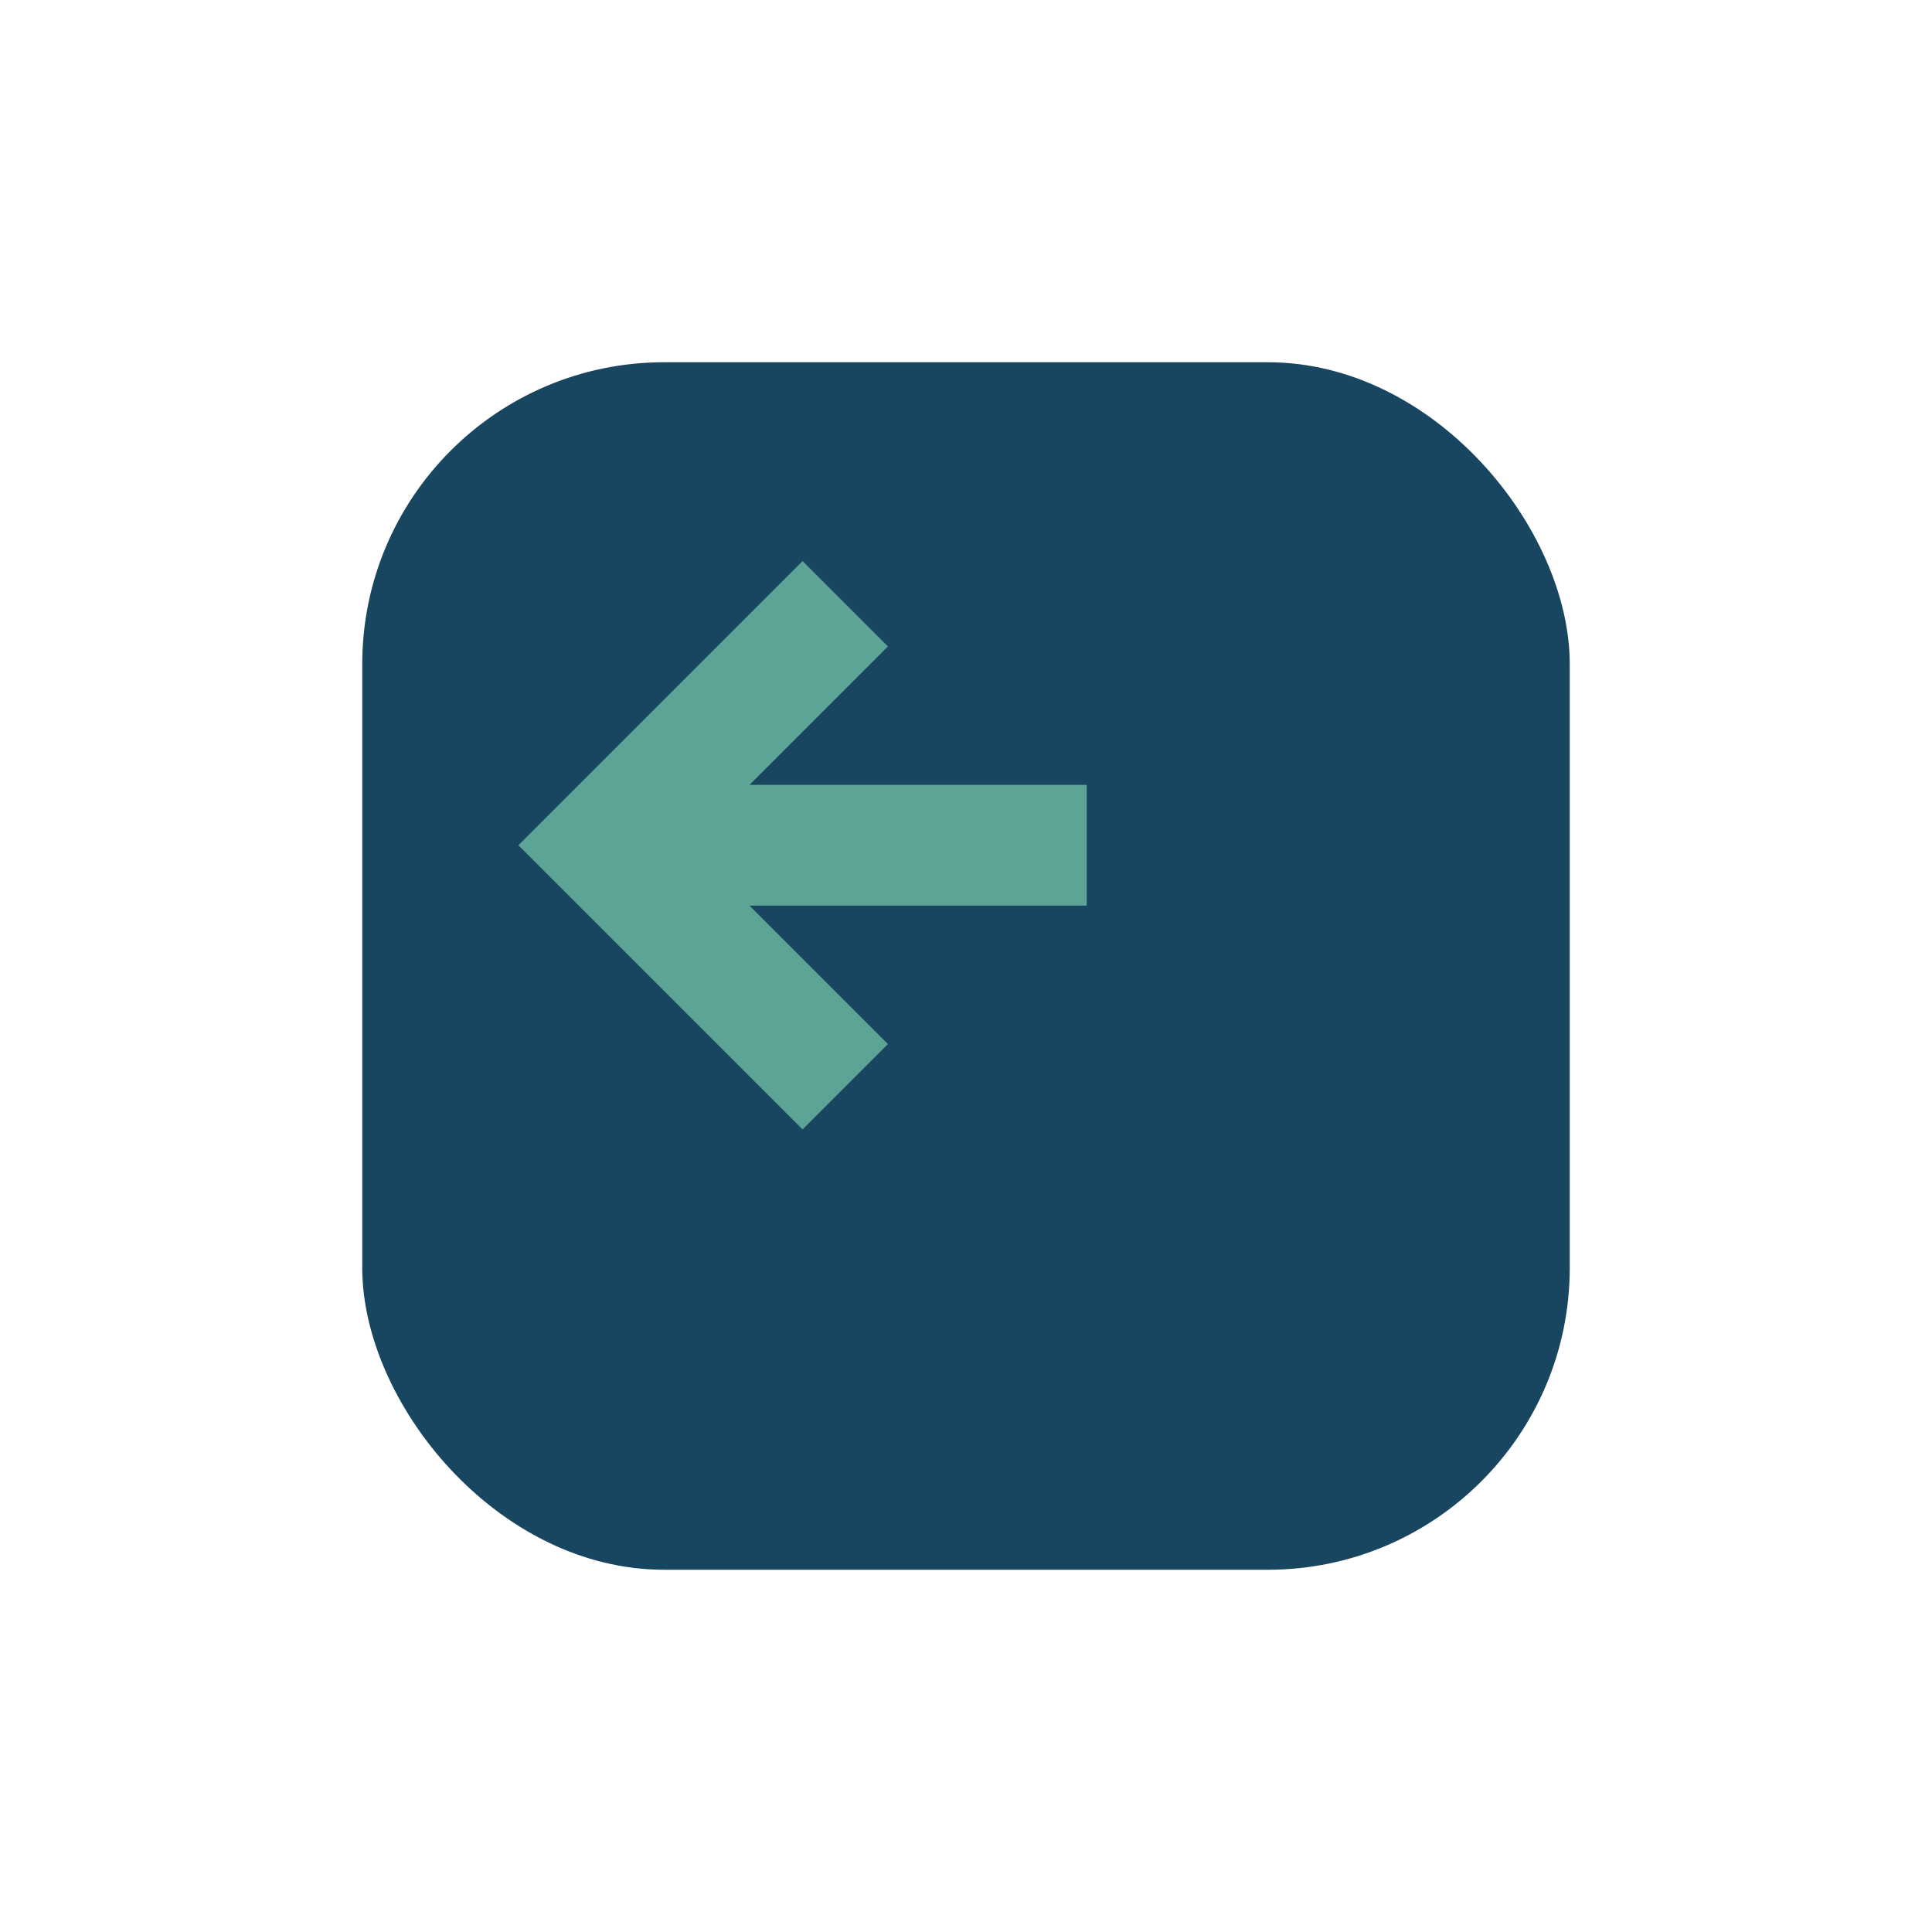
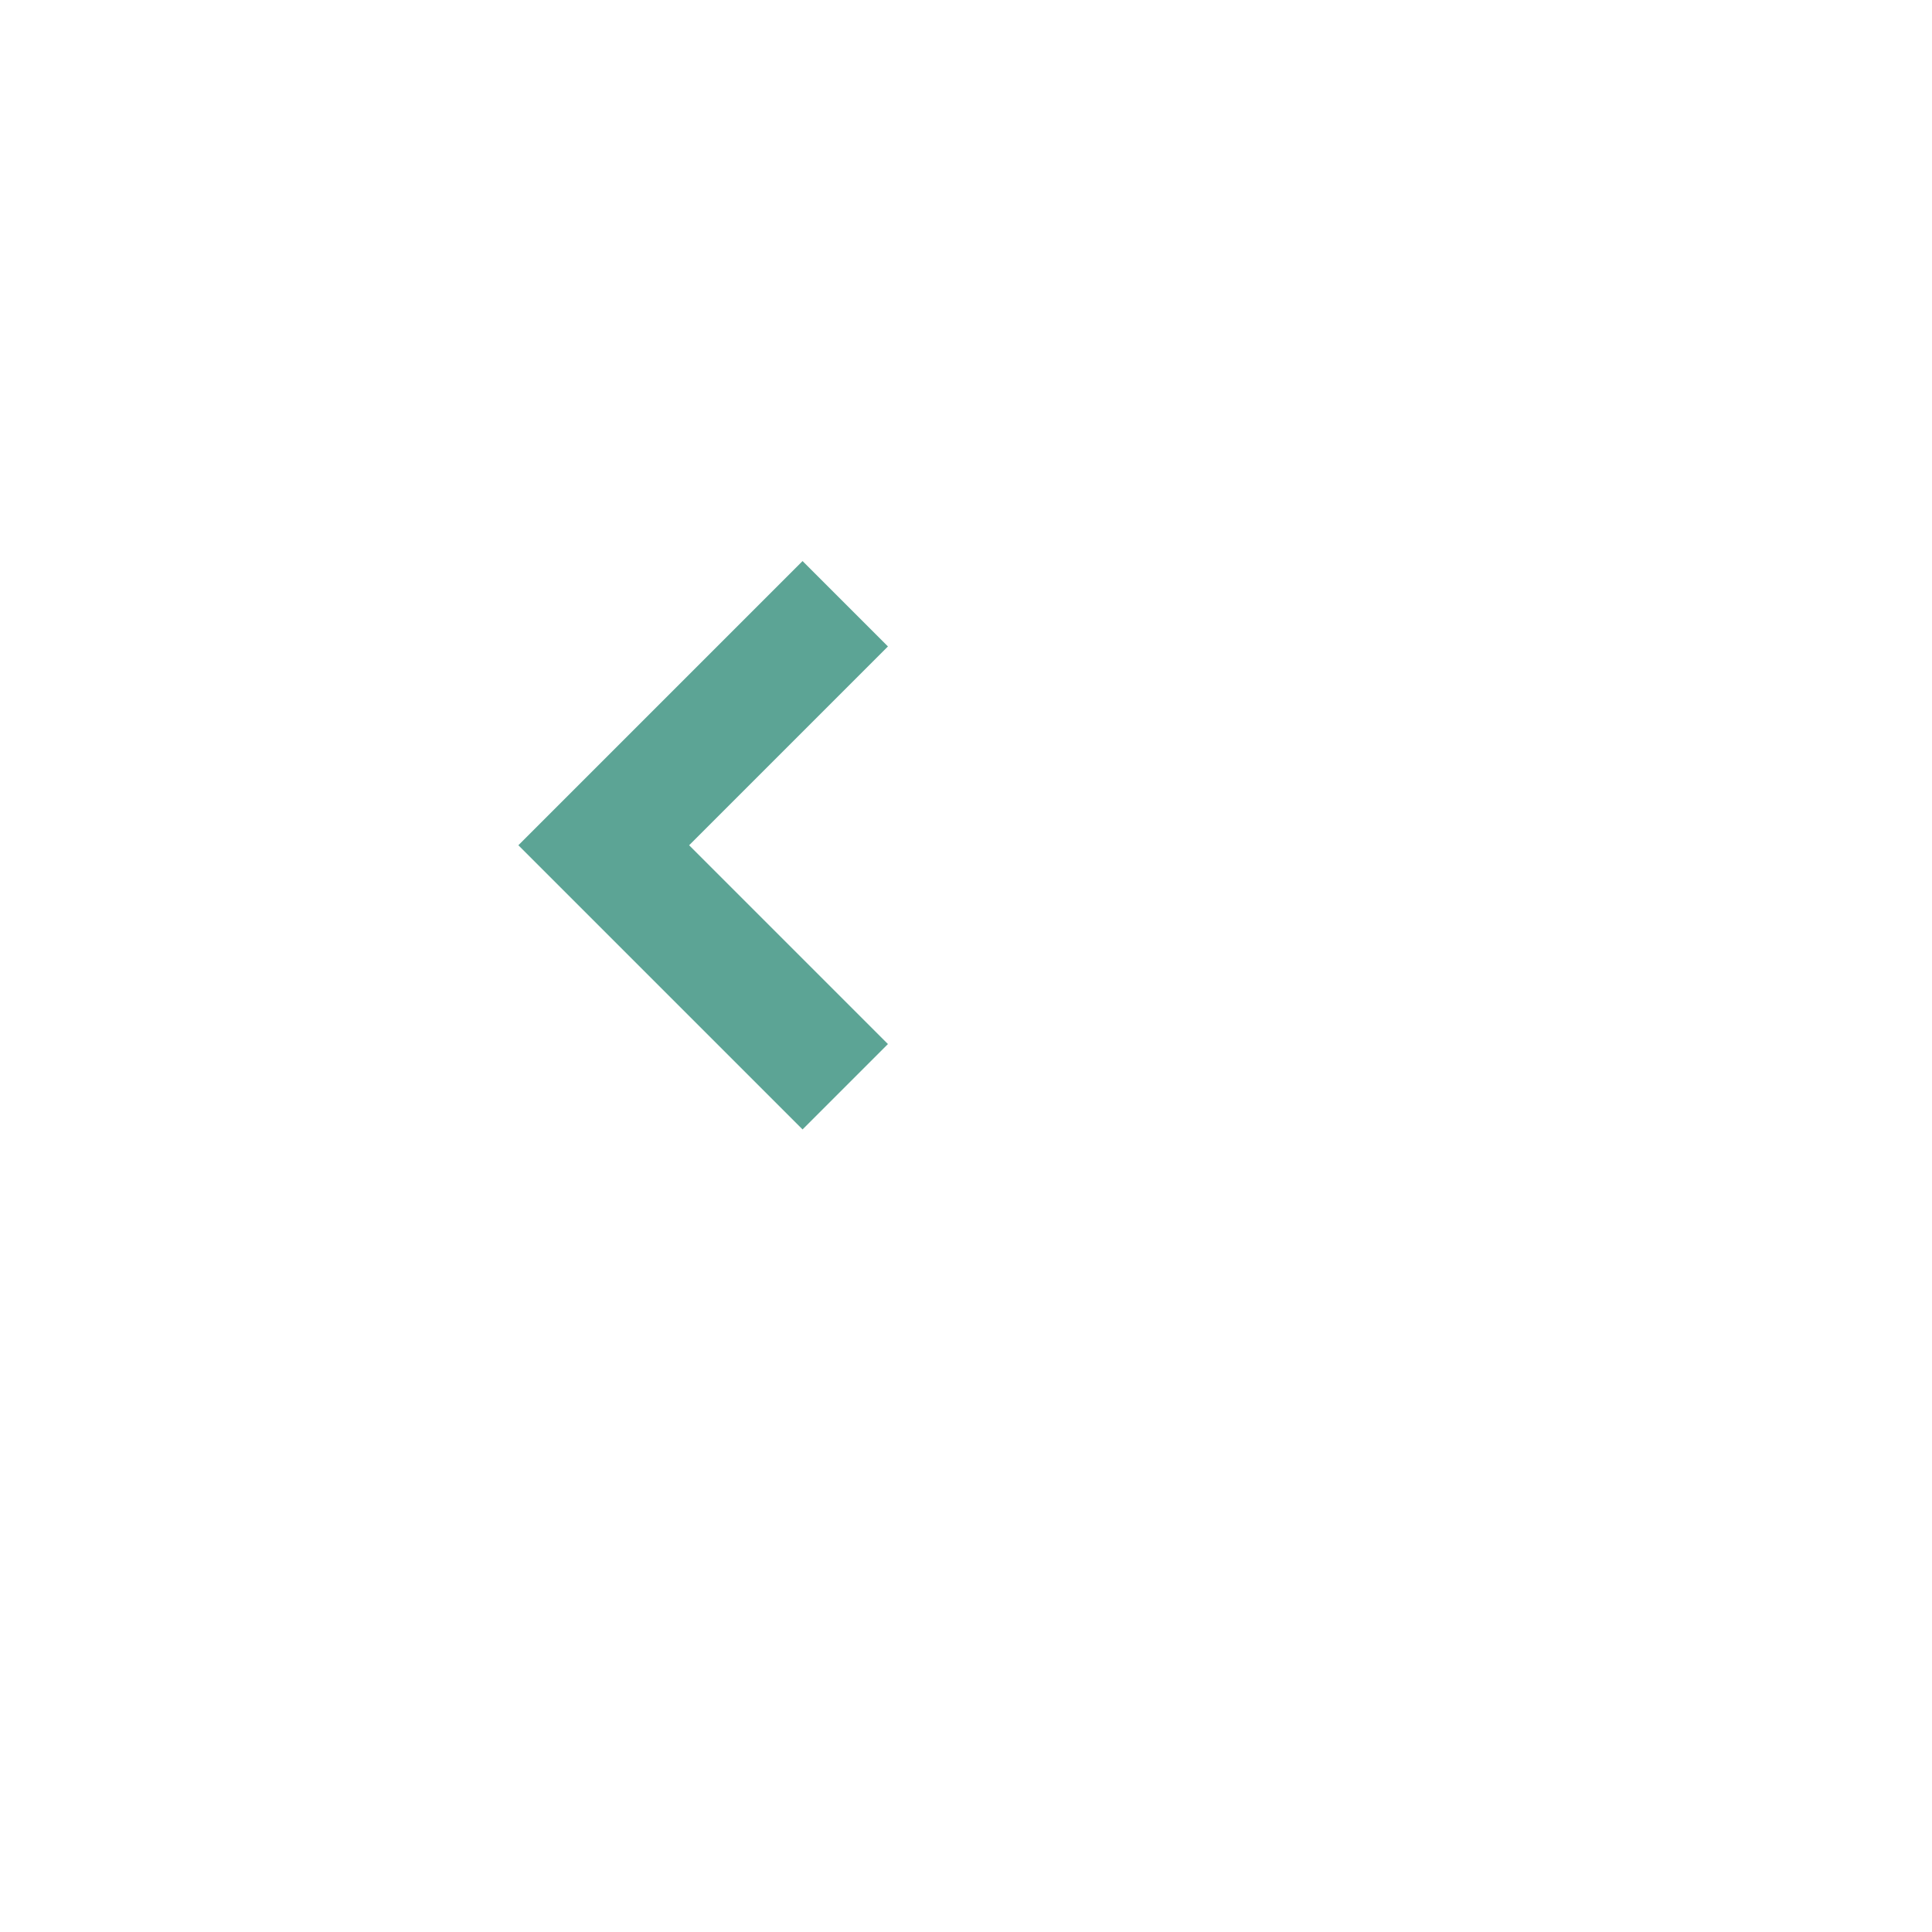
<svg xmlns="http://www.w3.org/2000/svg" width="32" height="32" viewBox="0 0 32 32">
-   <rect x="6" y="6" width="20" height="20" rx="5" fill="#184560" />
-   <path d="M14 18l-4-4 4-4M18 14h-8" stroke="#5CA495" stroke-width="2" fill="none" />
+   <path d="M14 18l-4-4 4-4M18 14" stroke="#5CA495" stroke-width="2" fill="none" />
</svg>